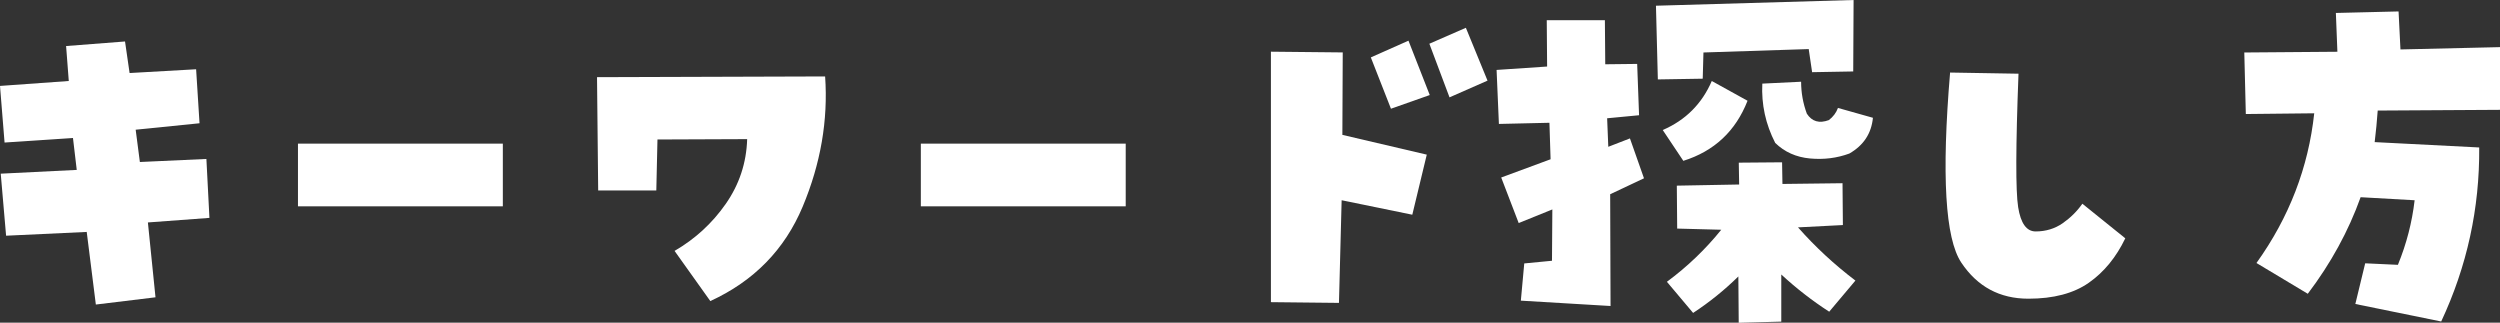
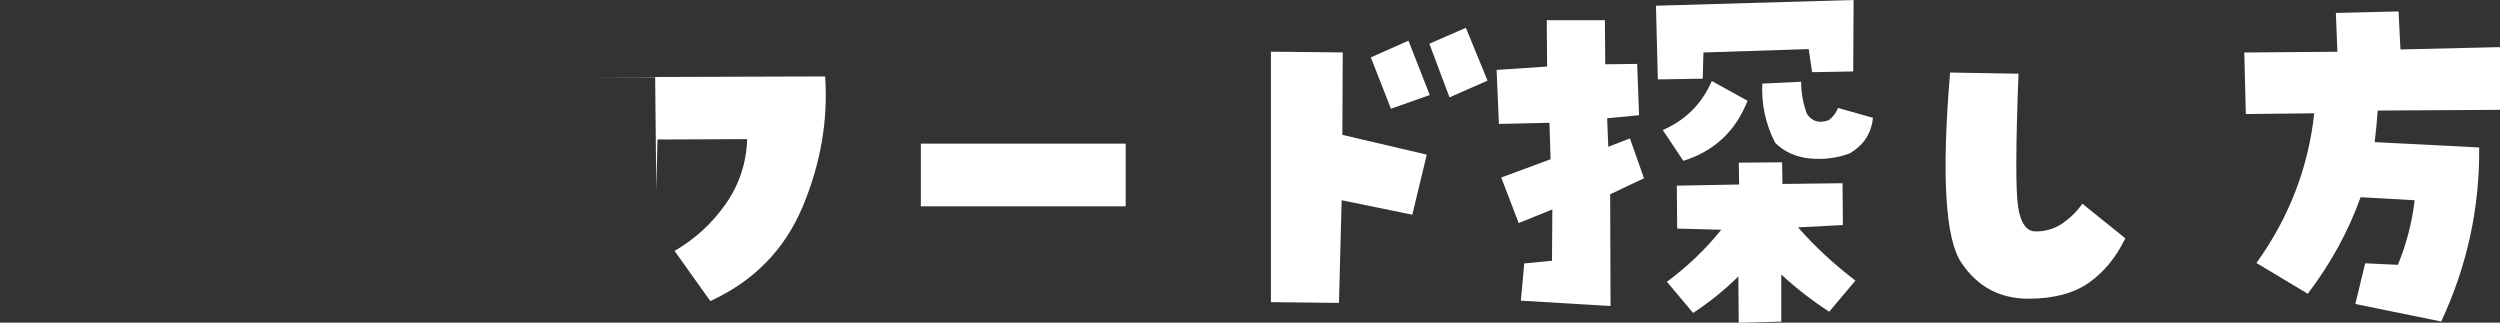
<svg xmlns="http://www.w3.org/2000/svg" id="_レイヤー_2" data-name="レイヤー 2" viewBox="0 0 411.12 53.06">
  <rect x="0" y="0" width="411.12" height="53.06" fill="#333333" stroke="none" />
  <defs>
    <style>
      .cls-1 {
        fill: #fff;
      }
    </style>
  </defs>
  <g id="_レイヤー_1-2" data-name="レイヤー 1">
    <g>
-       <path class="cls-1" d="M1,38.75L.12,28.56l12.5-.62-.62-5.25-11.25.75-.75-9.31,11.31-.81-.44-5.75,9.69-.75.75,5.19,10.94-.62.56,8.88-10.5,1.06.69,5.31,10.94-.5.5,9.69-10.12.75,1.25,12.31-9.81,1.19-1.5-11.94-13.25.62Z" />
-       <path class="cls-1" d="M82.69,23.62v10.31h-33.69v-10.31h33.69Z" />
-       <path class="cls-1" d="M98.19,12.69l37.5-.12c.5,7.21-.73,14.34-3.69,21.41-2.96,7.06-8.02,12.24-15.19,15.53l-5.88-8.25c3.38-1.96,6.18-4.53,8.41-7.72,2.23-3.19,3.41-6.74,3.53-10.66l-14.75.06-.19,8.38h-9.56l-.19-18.62Z" />
+       <path class="cls-1" d="M98.19,12.69l37.5-.12c.5,7.21-.73,14.34-3.69,21.41-2.96,7.06-8.02,12.24-15.19,15.53l-5.88-8.25c3.38-1.96,6.18-4.53,8.41-7.72,2.23-3.19,3.41-6.74,3.53-10.66l-14.75.06-.19,8.38l-.19-18.62Z" />
      <path class="cls-1" d="M185.12,23.62v10.31h-33.69v-10.31h33.69Z" />
      <path class="cls-1" d="M220.81,8.62l-.06,13.56,13.88,3.25-2.38,9.88-11.62-2.38-.44,16.88-11.19-.12V8.5l11.81.12ZM231.62,6.69l3.5,8.94-6.38,2.25-3.31-8.44,6.19-2.75ZM235.06,7.19l6-2.62,3.56,8.69-6.25,2.75-3.31-8.81Z" />
      <path class="cls-1" d="M249.75,36.69l-2.88-7.5,8.12-3-.19-6-8.31.19-.38-8.88,8.31-.56-.06-7.62h9.56l.06,7.25,5.25-.06.31,8.44-5.25.5.19,4.69,3.56-1.38,2.31,6.56-5.56,2.62.06,18.38-14.75-.88.56-6.12,4.56-.44.06-8.44-5.56,2.25ZM298,11.88l-.56-3.81-17.31.56-.12,4.31-7.38.12-.31-12.12,32.5-.94-.06,11.75-6.75.12ZM273.44,21.38c3.75-1.62,6.44-4.31,8.06-8.06l5.88,3.25c-1.96,5-5.48,8.29-10.56,9.88l-3.38-5.06ZM285.94,26.75l7.12-.06.06,3.56,9.88-.12.06,6.88-7.38.38c2.83,3.21,5.98,6.12,9.44,8.75l-4.31,5.12c-2.83-1.83-5.46-3.88-7.88-6.12v7.75l-7,.19-.06-7.62c-2.29,2.25-4.77,4.25-7.44,6l-4.31-5.12c3.38-2.5,6.35-5.35,8.94-8.56l-7.25-.19-.06-7.06,10.25-.19-.06-3.56ZM300.75,19.75c.71-.54,1.21-1.21,1.5-2l5.75,1.62c-.25,2.58-1.54,4.54-3.88,5.88-2.04.75-4.2,1.02-6.47.81-2.27-.21-4.18-1.06-5.72-2.56-1.58-3.08-2.29-6.33-2.12-9.75l6.38-.31c0,1.79.31,3.54.94,5.25.83,1.29,2.04,1.65,3.62,1.06Z" />
      <path class="cls-1" d="M334.75,38.06c1.67,0,3.15-.45,4.44-1.34,1.29-.9,2.38-1.97,3.25-3.22l7.06,5.69c-1.5,3.12-3.5,5.56-6,7.31s-5.81,2.62-9.94,2.62c-4.71,0-8.39-1.98-11.03-5.94-2.65-3.96-3.26-14.38-1.84-31.25l11.25.19c-.46,11.96-.48,19.27-.06,21.94.42,2.67,1.38,4,2.88,4Z" />
      <path class="cls-1" d="M394.44,1.88l.31,6.25,16.38-.38v10.31l-20.12.12c-.12,1.71-.29,3.44-.5,5.19l17.19.88c.08,10-2,19.54-6.25,28.62l-14.12-2.88,1.62-6.69,5.38.25c1.42-3.46,2.33-7,2.75-10.62l-8.88-.5c-2,5.58-4.9,10.88-8.69,15.88l-8.44-5.06c5.38-7.5,8.54-15.71,9.5-24.62l-11.25.12-.25-10.12,15.31-.12-.25-6.38,10.31-.25Z" />
    </g>
  </g>
</svg>